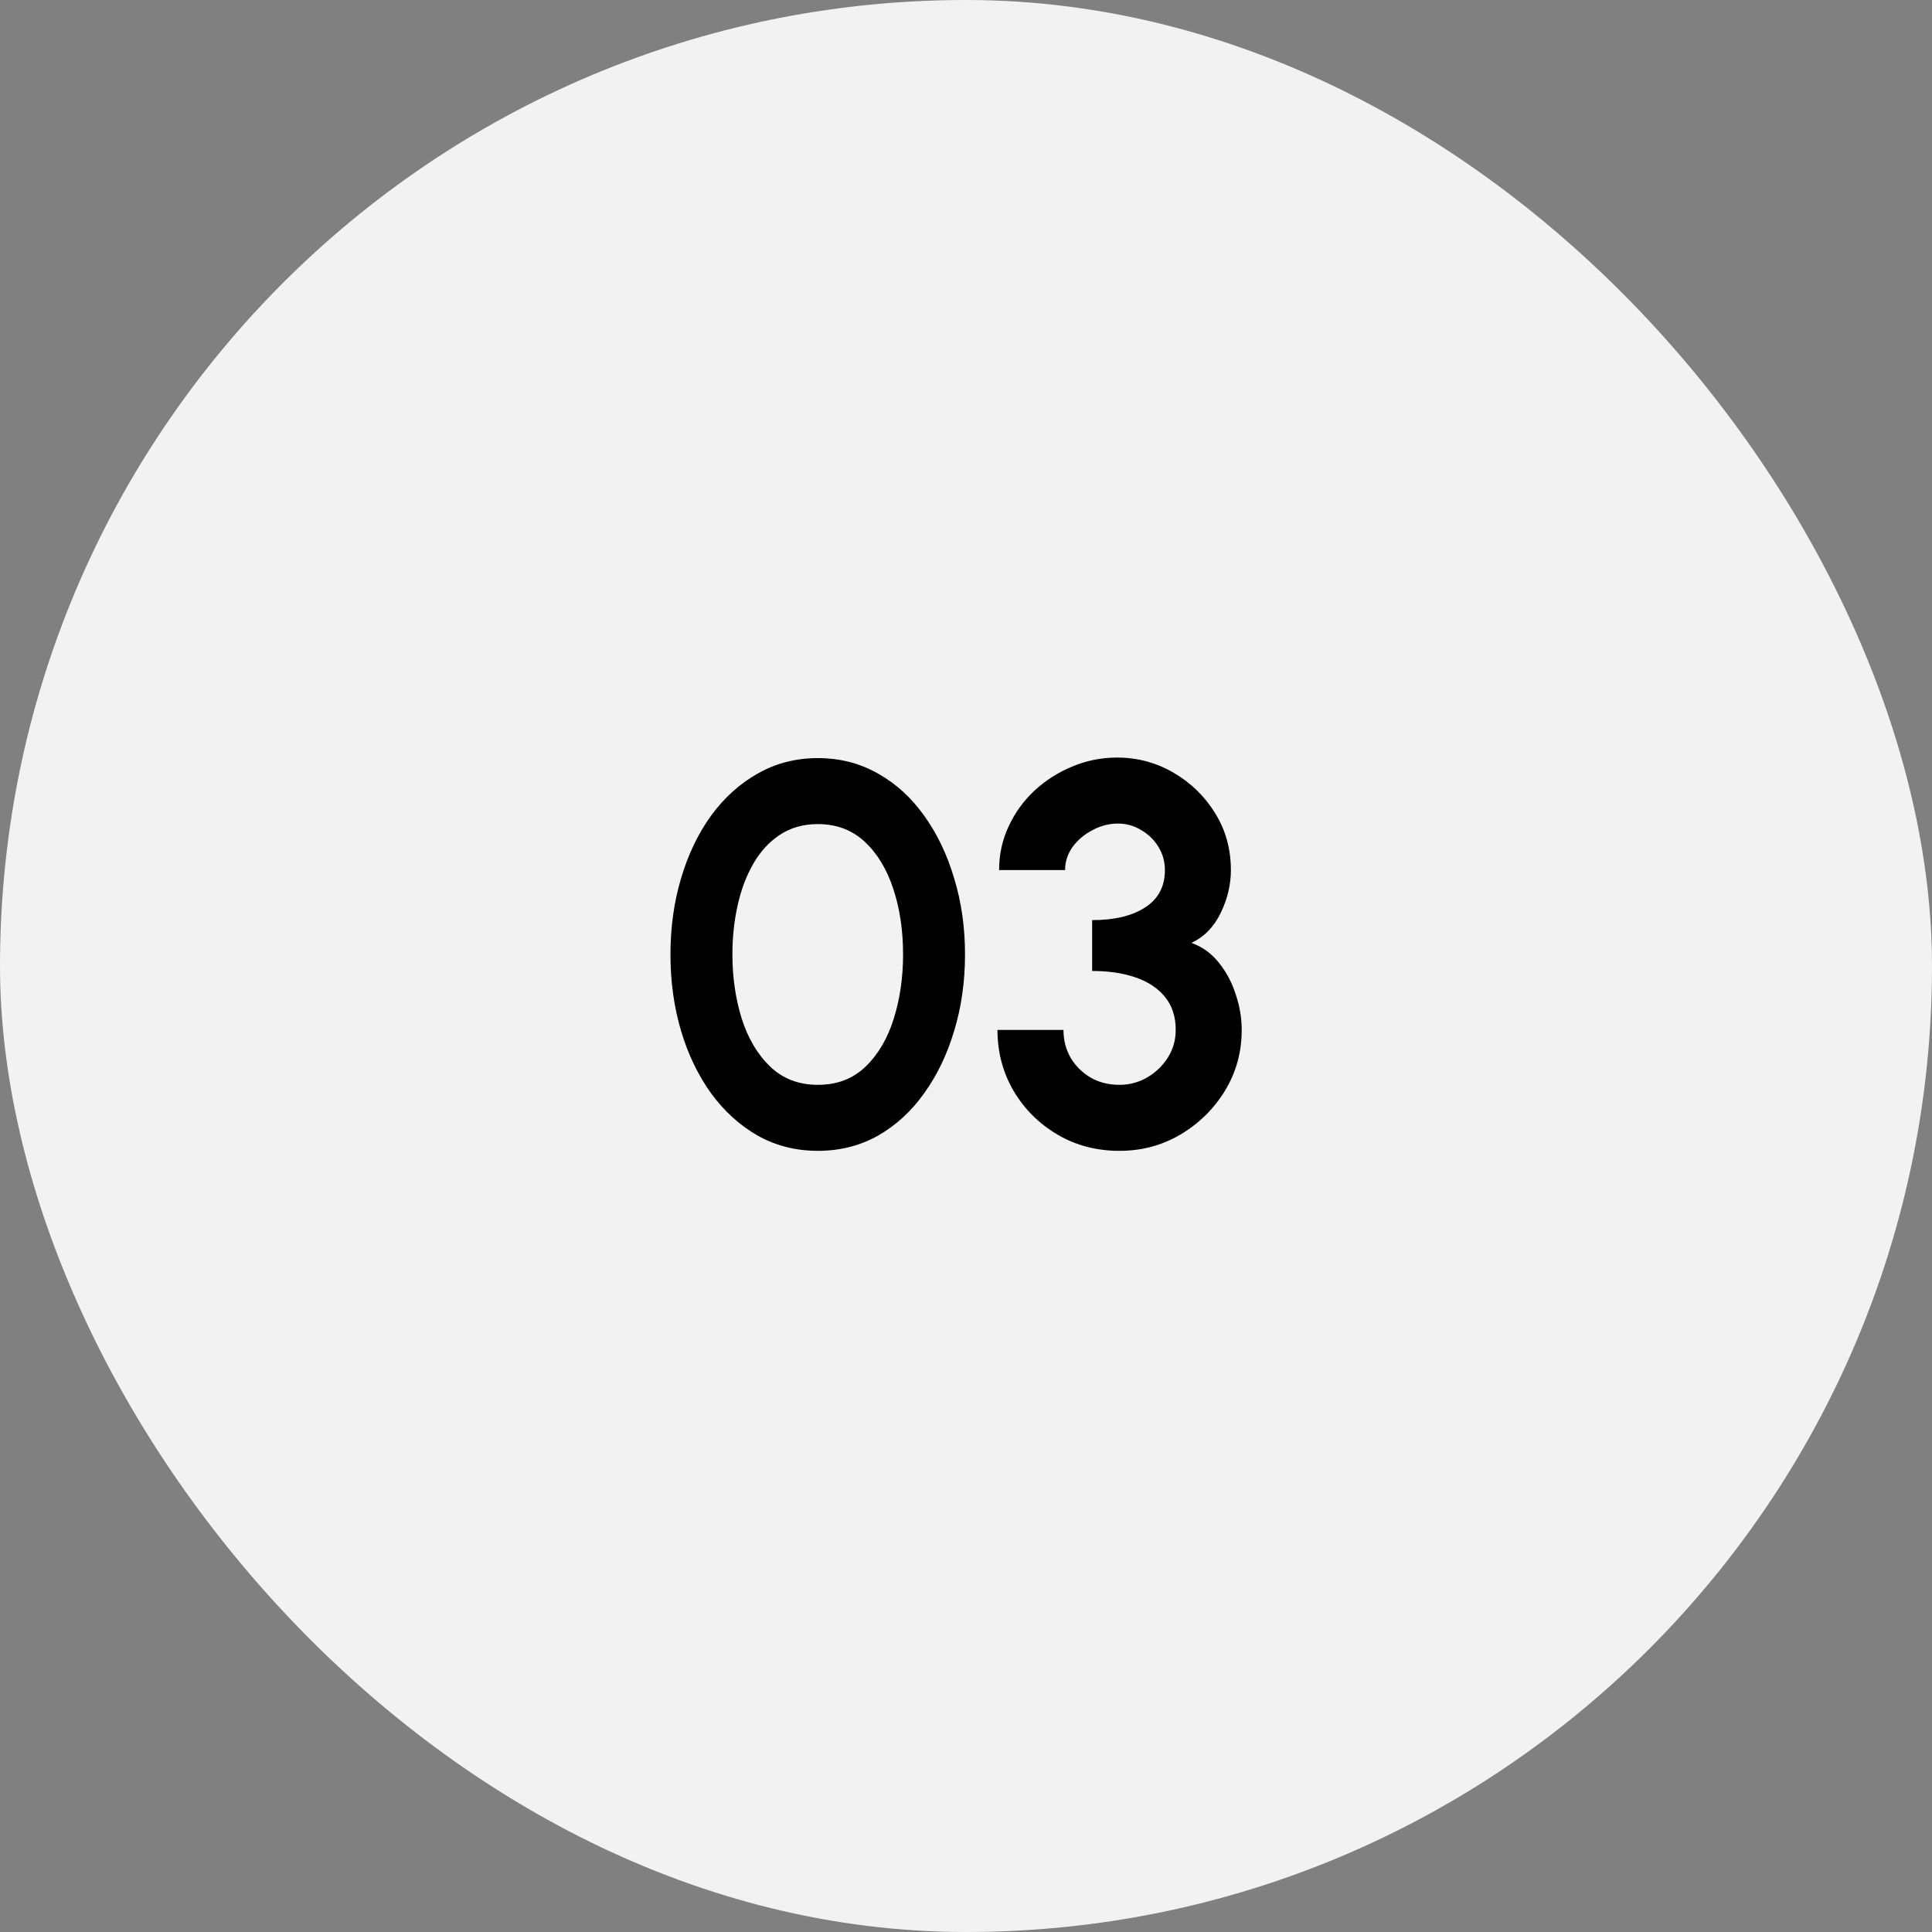
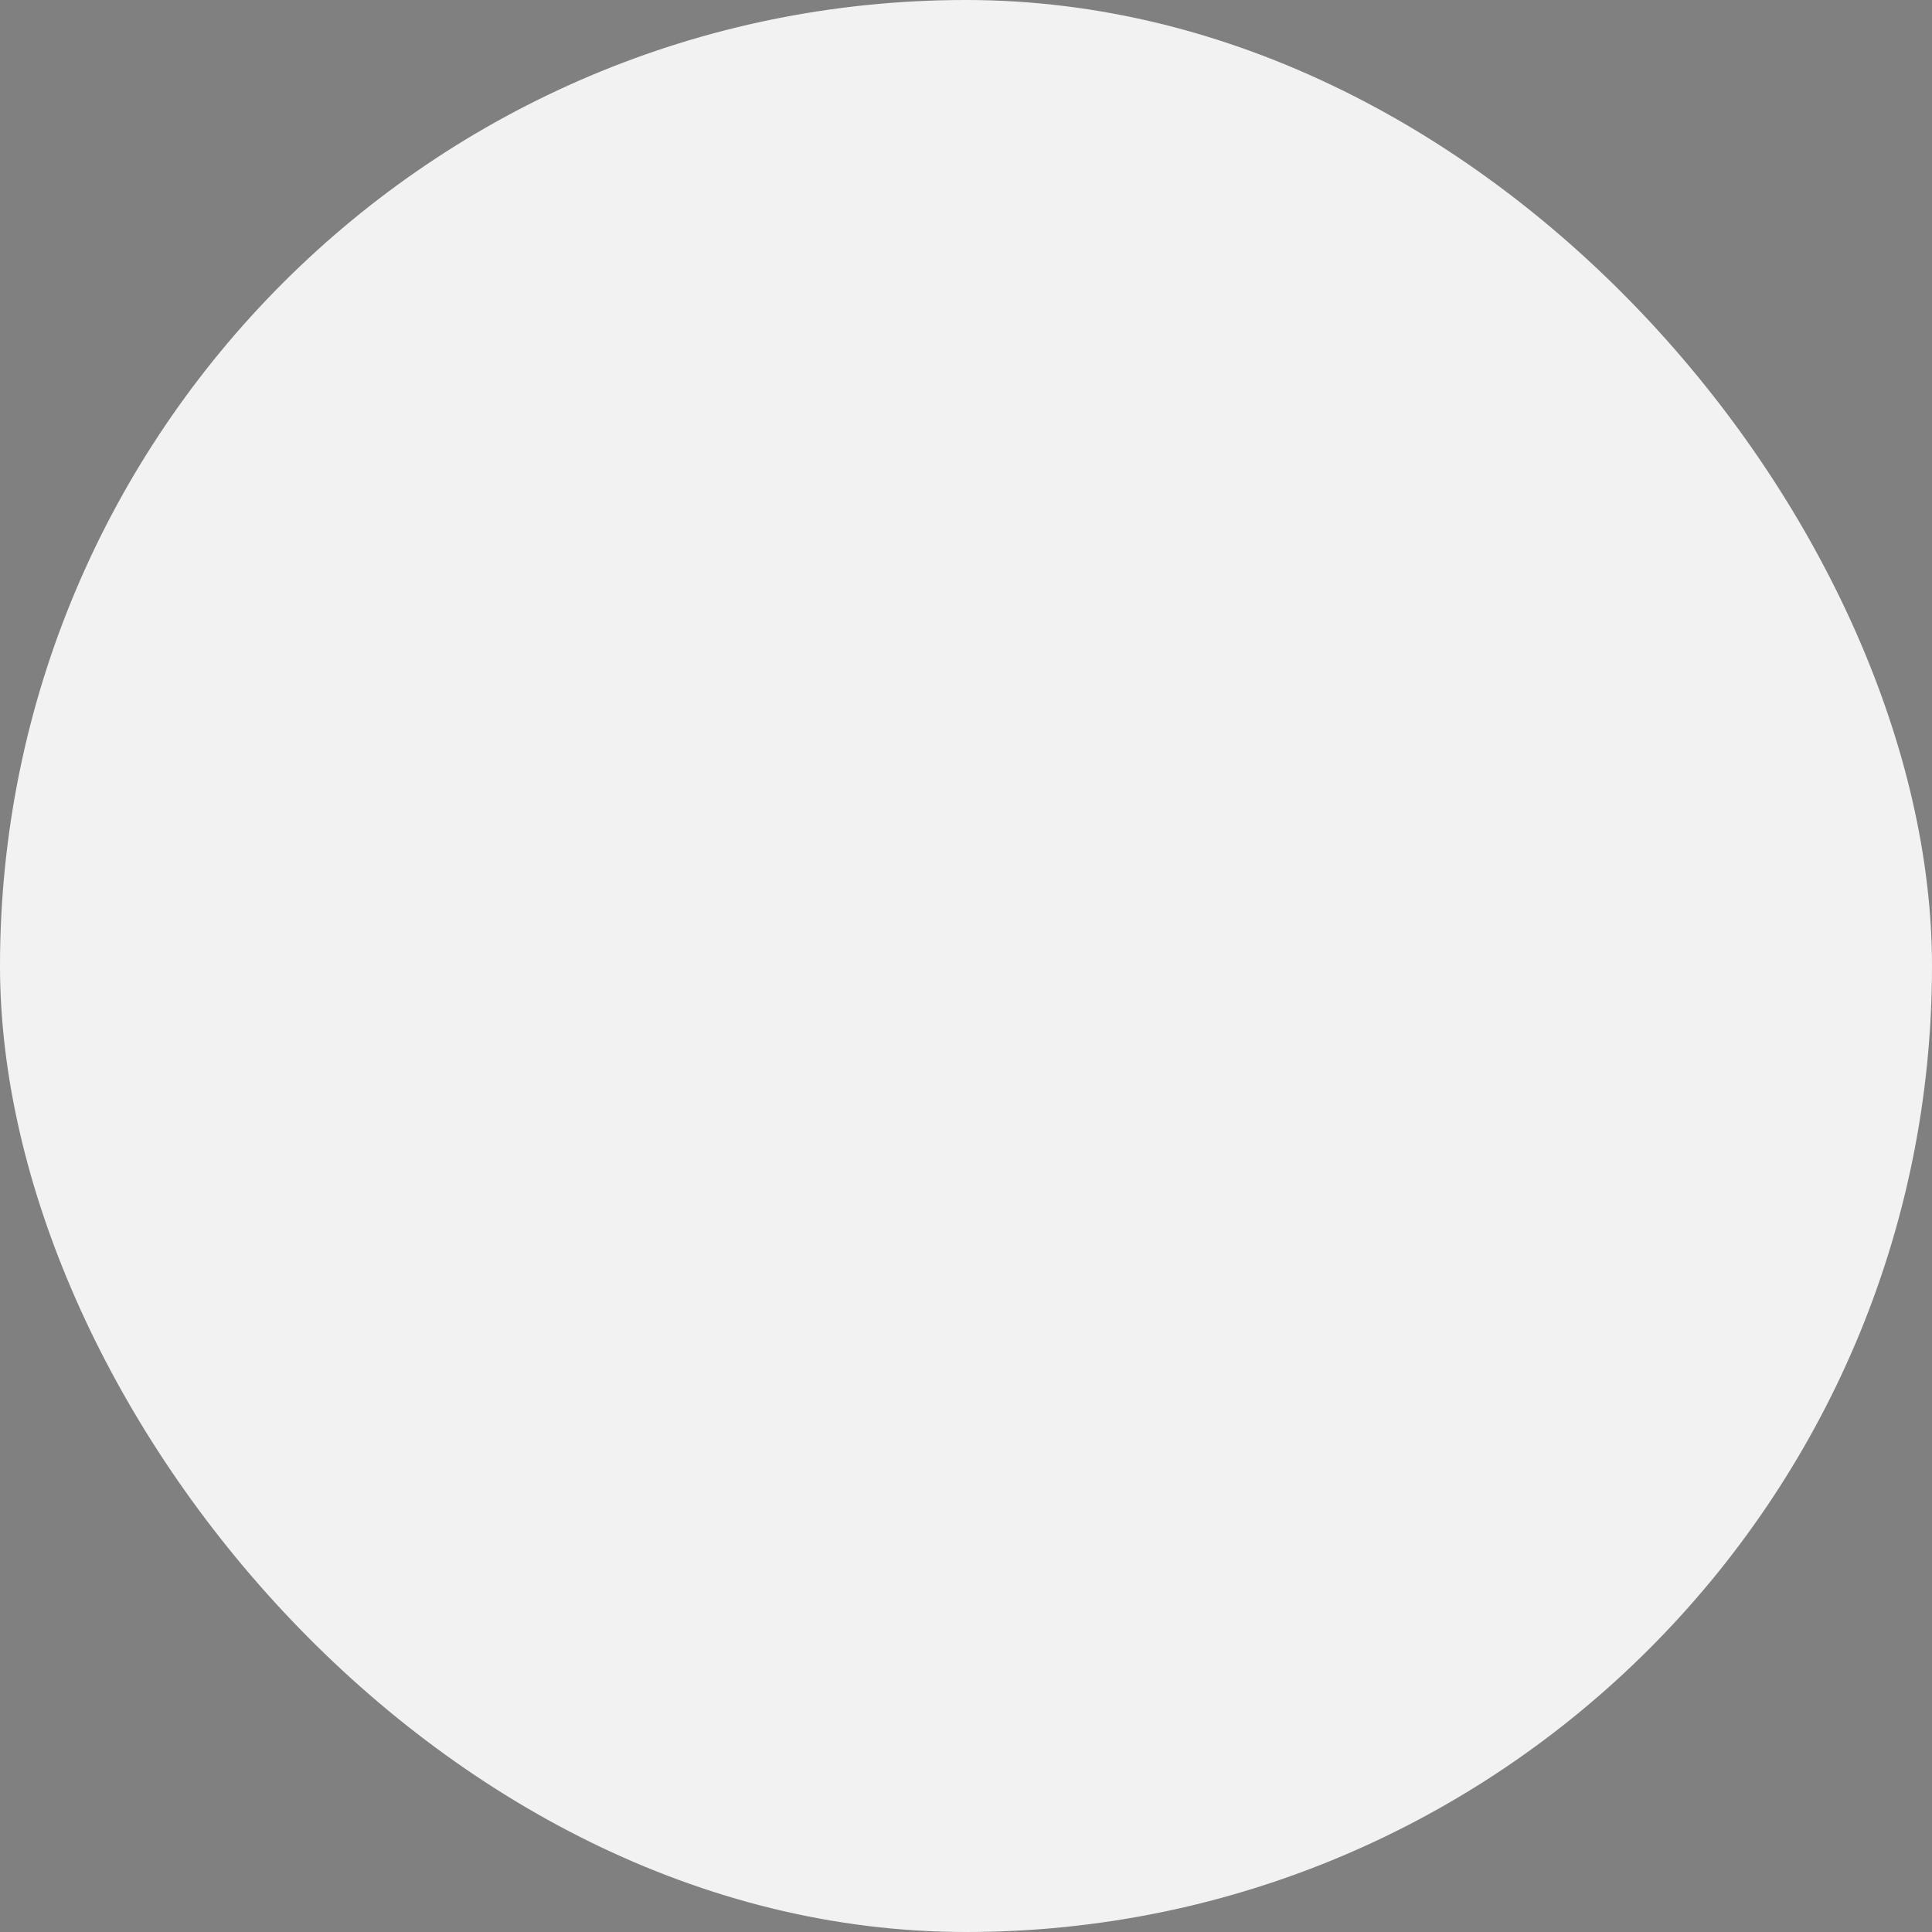
<svg xmlns="http://www.w3.org/2000/svg" width="100" height="100" viewBox="0 0 100 100" fill="none">
  <rect x="0" y="0" width="100" height="100" fill="#808080" stroke="none" />
  <rect width="100" height="100" rx="50" fill="#F2F2F2" />
-   <path d="M42.333 59.567C41.195 59.567 40.159 59.306 39.225 58.783C38.292 58.251 37.485 57.519 36.803 56.585C36.131 55.652 35.613 54.574 35.249 53.351C34.885 52.119 34.703 50.803 34.703 49.403C34.703 48.003 34.885 46.692 35.249 45.469C35.613 44.237 36.131 43.154 36.803 42.221C37.485 41.288 38.292 40.56 39.225 40.037C40.159 39.505 41.195 39.239 42.333 39.239C43.472 39.239 44.508 39.505 45.441 40.037C46.375 40.56 47.173 41.288 47.835 42.221C48.507 43.154 49.025 44.237 49.389 45.469C49.763 46.692 49.949 48.003 49.949 49.403C49.949 50.803 49.763 52.119 49.389 53.351C49.025 54.574 48.507 55.652 47.835 56.585C47.173 57.519 46.375 58.251 45.441 58.783C44.508 59.306 43.472 59.567 42.333 59.567ZM42.333 56.151C43.332 56.151 44.158 55.834 44.811 55.199C45.465 54.565 45.95 53.734 46.267 52.707C46.585 51.681 46.743 50.579 46.743 49.403C46.743 48.162 46.575 47.032 46.239 46.015C45.903 44.989 45.409 44.172 44.755 43.565C44.102 42.959 43.295 42.655 42.333 42.655C41.577 42.655 40.919 42.842 40.359 43.215C39.809 43.579 39.351 44.078 38.987 44.713C38.623 45.348 38.353 46.071 38.175 46.883C37.998 47.686 37.909 48.526 37.909 49.403C37.909 50.57 38.068 51.671 38.385 52.707C38.712 53.734 39.202 54.565 39.855 55.199C40.518 55.834 41.344 56.151 42.333 56.151ZM57.943 59.567C56.758 59.567 55.689 59.287 54.737 58.727C53.785 58.167 53.029 57.416 52.469 56.473C51.909 55.521 51.629 54.467 51.629 53.309H55.045C55.045 53.832 55.166 54.308 55.409 54.737C55.661 55.166 56.006 55.512 56.445 55.773C56.884 56.025 57.383 56.151 57.943 56.151C58.456 56.151 58.932 56.025 59.371 55.773C59.819 55.512 60.178 55.166 60.449 54.737C60.72 54.308 60.855 53.832 60.855 53.309C60.855 52.628 60.673 52.063 60.309 51.615C59.945 51.158 59.436 50.817 58.783 50.593C58.139 50.369 57.388 50.257 56.529 50.257V47.625C57.686 47.625 58.601 47.406 59.273 46.967C59.954 46.529 60.295 45.885 60.295 45.035C60.295 44.596 60.183 44.195 59.959 43.831C59.735 43.467 59.436 43.178 59.063 42.963C58.699 42.739 58.298 42.627 57.859 42.627C57.411 42.627 56.977 42.739 56.557 42.963C56.137 43.178 55.792 43.467 55.521 43.831C55.26 44.195 55.129 44.596 55.129 45.035H51.713C51.713 44.233 51.876 43.481 52.203 42.781C52.53 42.072 52.978 41.451 53.547 40.919C54.126 40.387 54.779 39.972 55.507 39.673C56.244 39.365 57.014 39.211 57.817 39.211C58.872 39.211 59.847 39.472 60.743 39.995C61.639 40.518 62.358 41.218 62.899 42.095C63.44 42.972 63.711 43.953 63.711 45.035C63.711 45.791 63.534 46.533 63.179 47.261C62.824 47.989 62.32 48.502 61.667 48.801C62.236 49.007 62.712 49.352 63.095 49.837C63.478 50.313 63.767 50.859 63.963 51.475C64.168 52.082 64.271 52.693 64.271 53.309C64.271 54.457 63.982 55.507 63.403 56.459C62.824 57.402 62.054 58.158 61.093 58.727C60.141 59.287 59.091 59.567 57.943 59.567Z" fill="black" />
</svg>